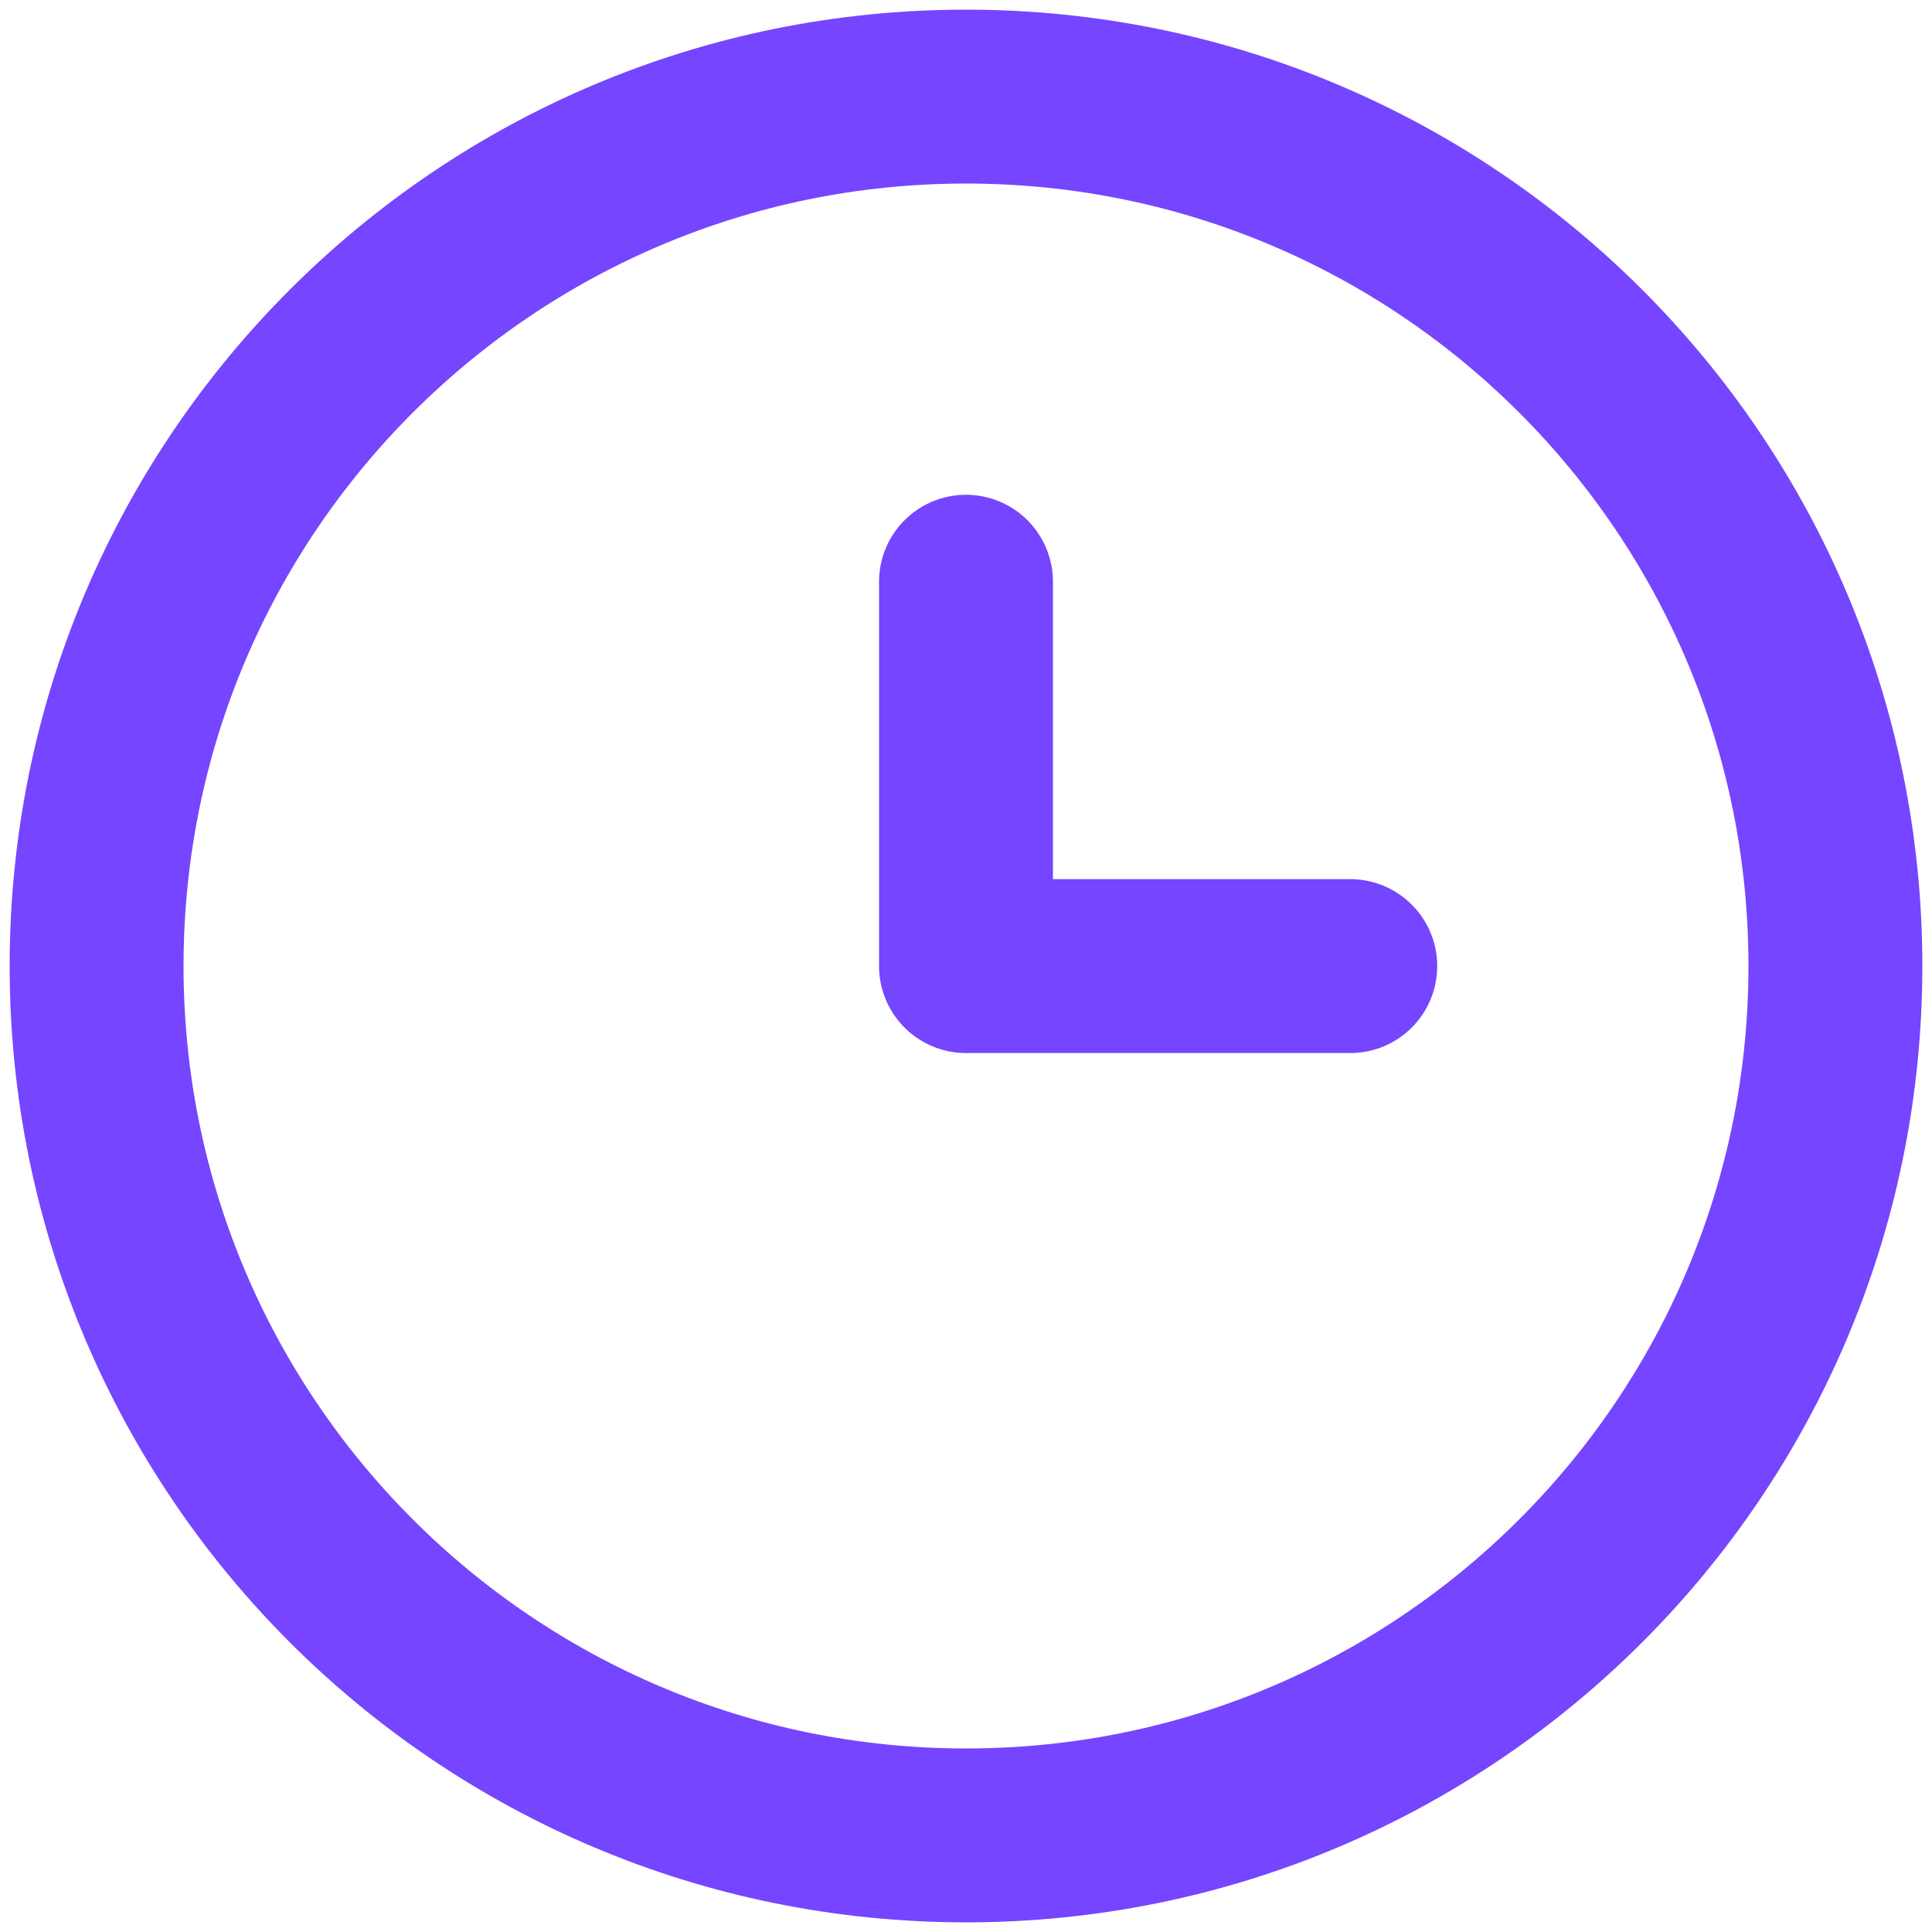
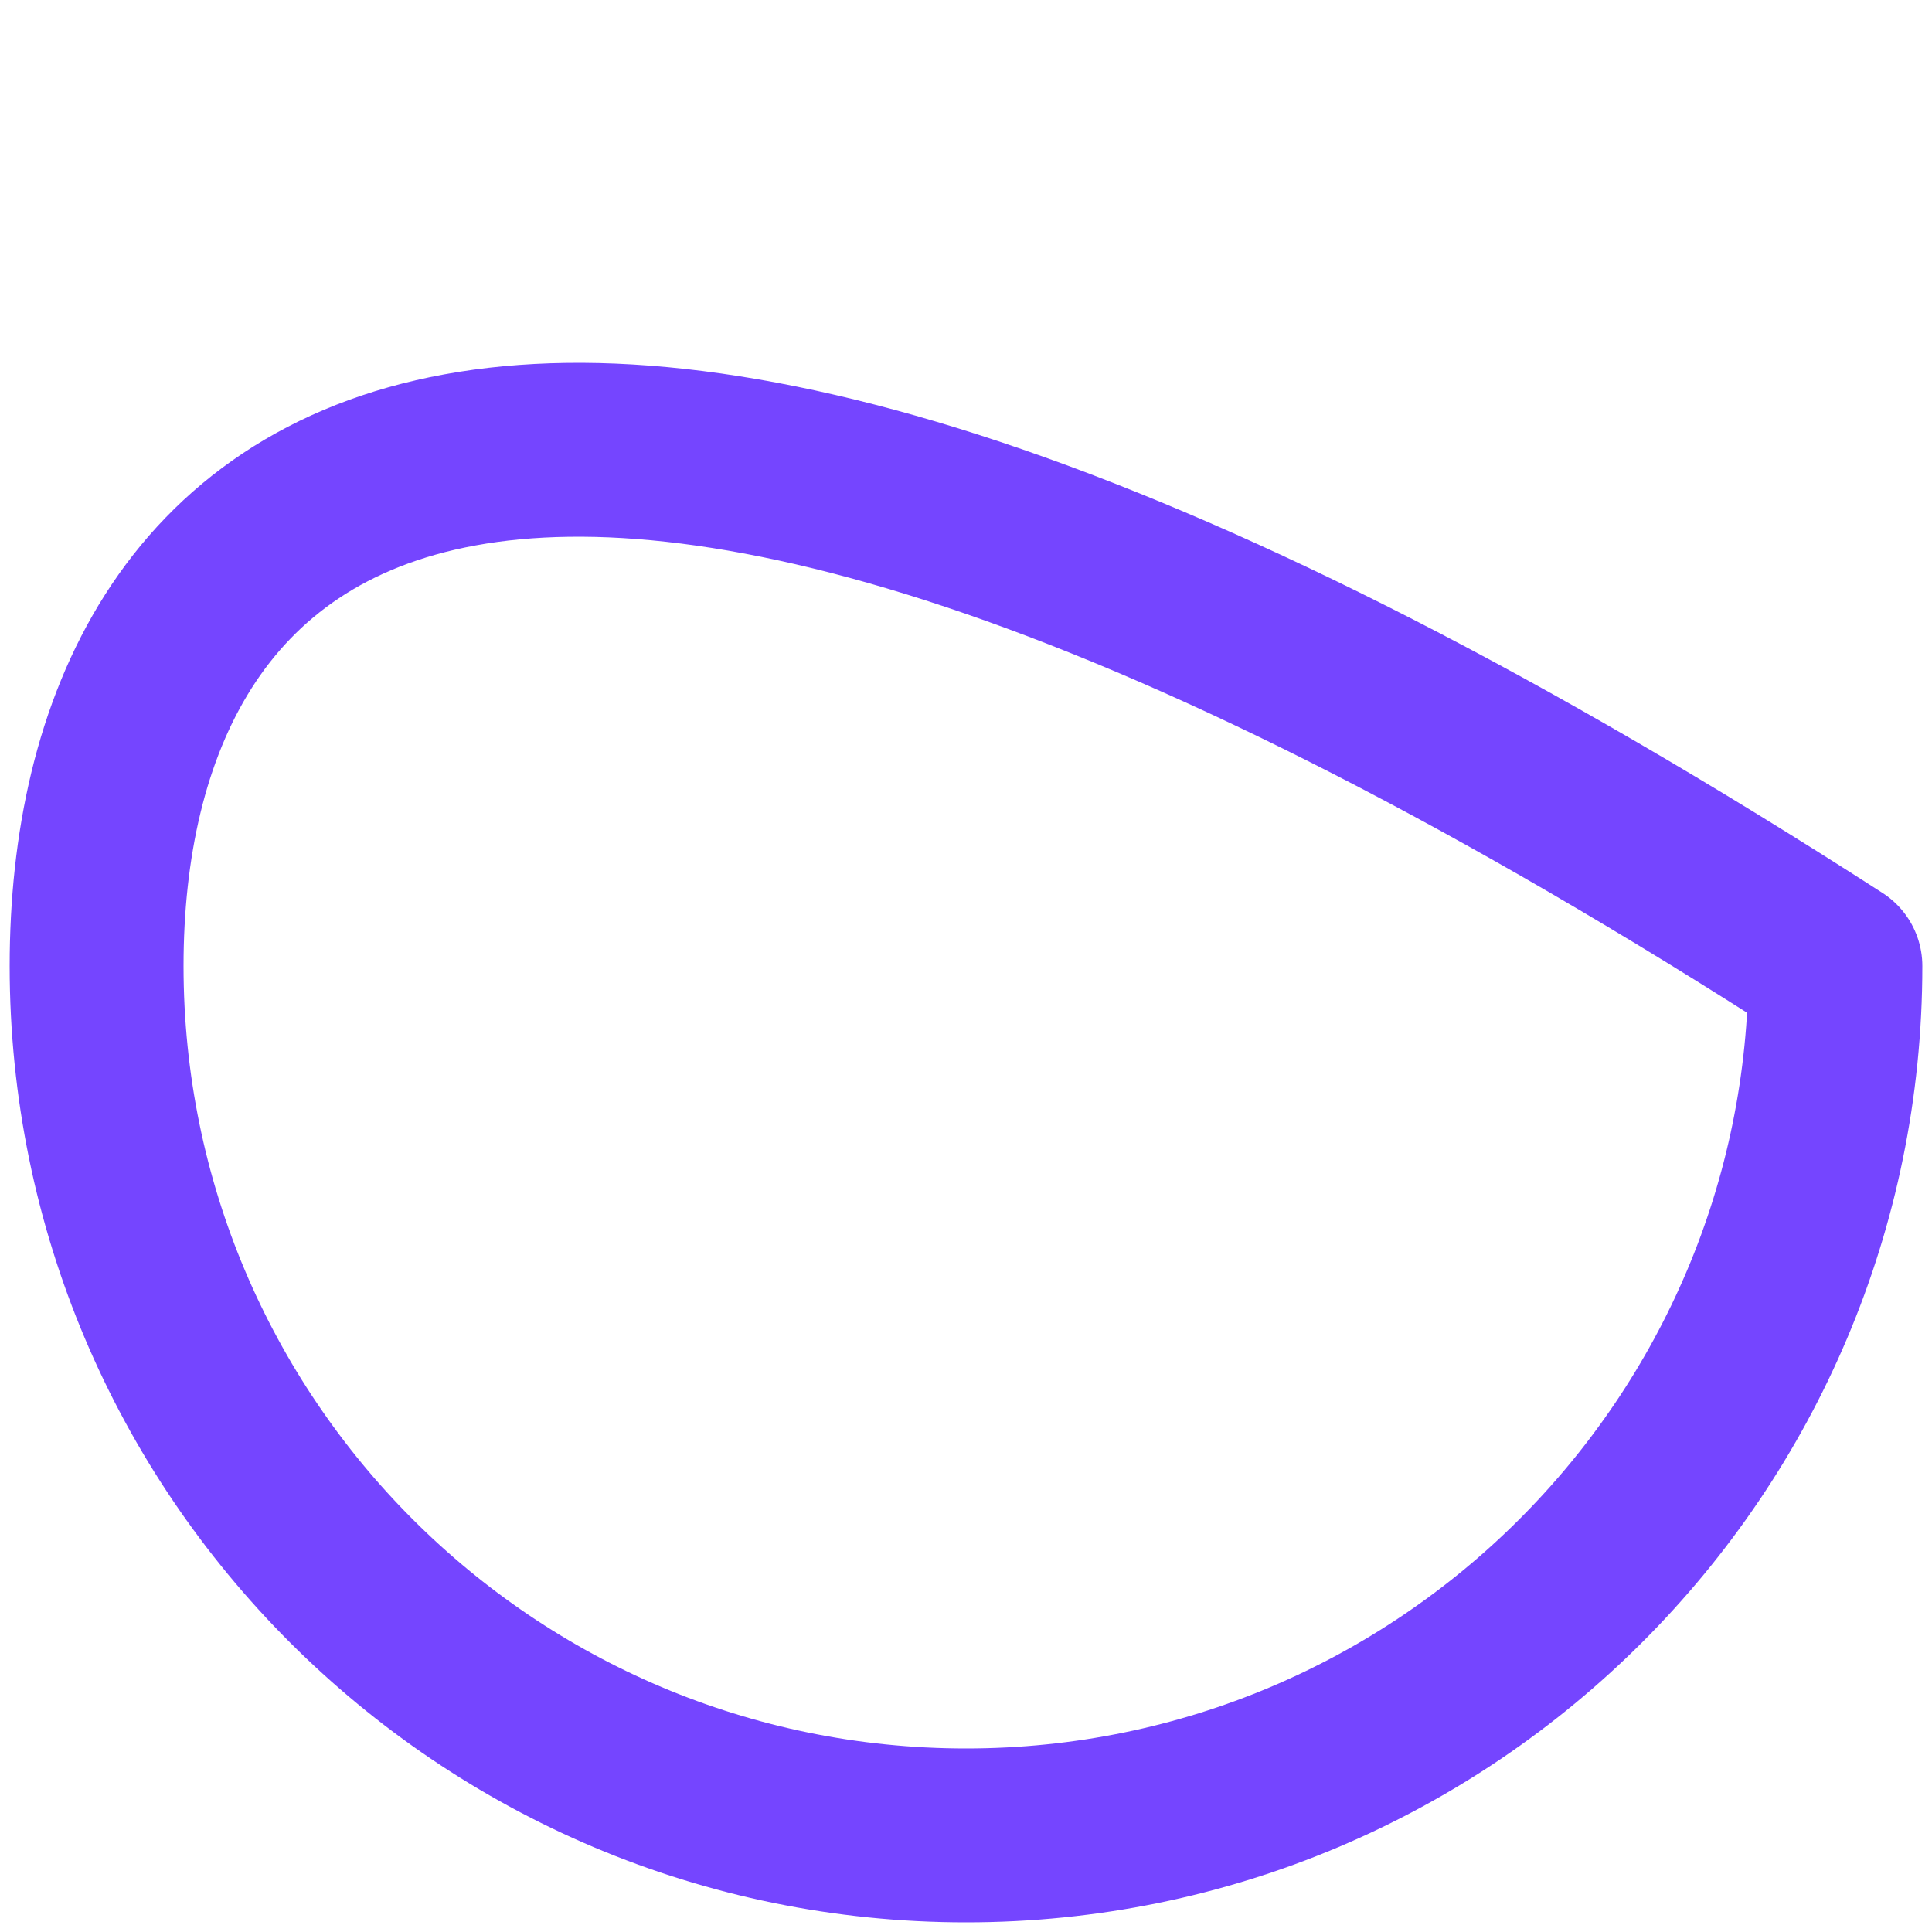
<svg xmlns="http://www.w3.org/2000/svg" width="20" height="20" viewBox="0 0 20 20" fill="none">
-   <path d="M10 19C14.971 19 19 14.971 19 10C19 5.029 14.971 1 10 1C5.029 1 1 5.029 1 10C1 14.971 5.029 19 10 19Z" stroke="#7545FF" stroke-width="1.8" stroke-linecap="round" stroke-linejoin="round" />
-   <path d="M13.978 10.001H10V6.022" stroke="#7545FF" stroke-width="1.8" stroke-linecap="round" stroke-linejoin="round" />
+   <path d="M10 19C14.971 19 19 14.971 19 10C5.029 1 1 5.029 1 10C1 14.971 5.029 19 10 19Z" stroke="#7545FF" stroke-width="1.8" stroke-linecap="round" stroke-linejoin="round" />
</svg>